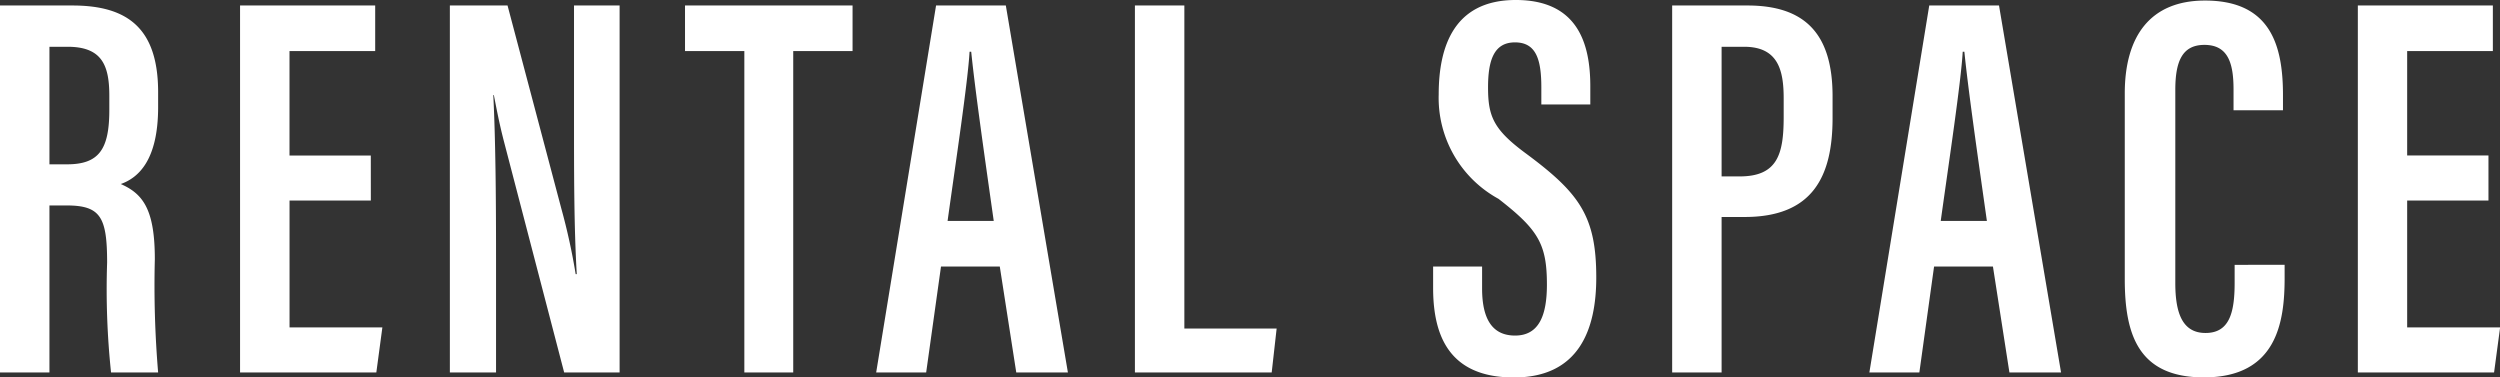
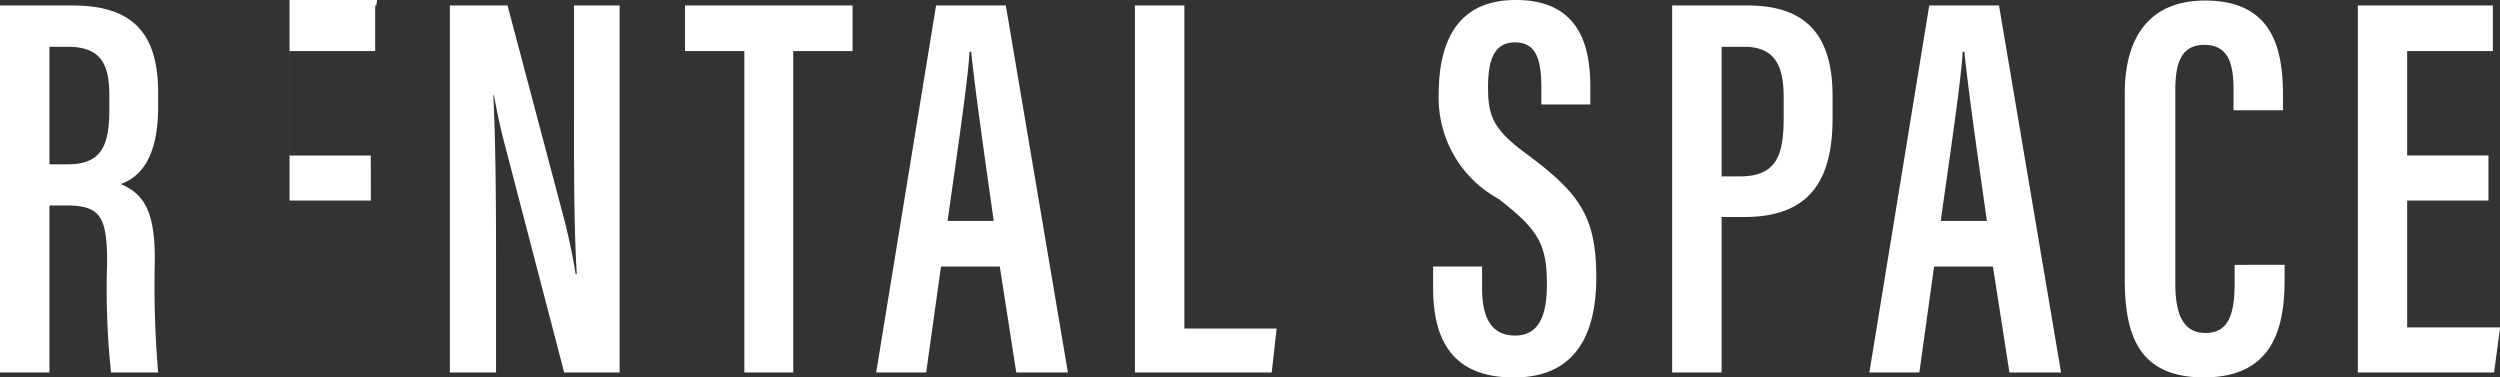
<svg xmlns="http://www.w3.org/2000/svg" width="63.714" height="9.618" viewBox="0 0 63.714 9.618">
  <rect x="0" y="0" width="63.714" height="9.618" fill="#333333" stroke="none" />
-   <path d="M-31.591,0h1.26V-4.256h.434c.868,0,1.036.294,1.036,1.456a20.24,20.24,0,0,0,.1,2.8h1.2a26.49,26.49,0,0,1-.084-2.884c0-1.26-.294-1.666-.868-1.918.434-.154.952-.588.952-1.96V-7.14c0-1.624-.77-2.212-2.184-2.212h-1.848Zm1.26-8.3h.462c.868,0,1.064.462,1.064,1.246v.364c0,1.008-.266,1.386-1.078,1.386h-.448Zm8.19,2.772h-2.072V-8.19h2.184V-9.352h-3.444V0H-22l.154-1.148h-2.366V-4.382h2.072ZM-18.949,0V-2.884c0-1.694-.014-3.052-.07-4.186h.014c.056.28.126.672.252,1.162L-17.213,0H-15.8V-9.352h-1.162v2.8c0,1.526,0,2.842.07,4.046h-.028a15.77,15.77,0,0,0-.364-1.666l-1.372-5.18h-1.47V0Zm6.328,0h1.246V-8.19h1.512V-9.352h-4.27V-8.19h1.512Zm6.51-2.7.42,2.7h1.316L-5.957-9.352H-7.735L-9.261,0h1.274l.378-2.7Zm-1.33-1.162c.21-1.512.518-3.556.56-4.312h.042c.1.98.322,2.534.574,4.312ZM-2.667,0H.819L.945-1.12H-1.407V-9.352h-1.26Zm7.6-2.7v.546c0,1.232.42,2.282,2.058,2.282,1.666,0,2.1-1.232,2.1-2.548,0-1.554-.42-2.142-1.778-3.15-.84-.616-.98-.952-.98-1.694,0-.672.14-1.148.686-1.148s.672.448.672,1.148v.434H8.939v-.462c0-1.092-.322-2.2-1.9-2.2S5.075-8.3,5.075-7.084A2.931,2.931,0,0,0,6.6-4.424C7.609-3.64,7.833-3.276,7.833-2.24c0,.784-.2,1.3-.812,1.3-.588,0-.84-.434-.84-1.2V-2.7ZM11.025,0h1.26V-3.962h.588c1.736,0,2.24-1.036,2.24-2.52v-.56c0-1.6-.714-2.31-2.17-2.31H11.025Zm1.26-8.3h.574c.868,0,1.008.6,1.008,1.316v.476c0,.938-.154,1.512-1.12,1.512h-.462ZM19.2-2.7l.42,2.7h1.316L19.355-9.352H17.577L16.051,0h1.274L17.7-2.7Zm-1.33-1.162c.21-1.512.518-3.556.56-4.312h.042c.1.98.322,2.534.574,4.312Zm7.49,1.12v.462c0,.77-.14,1.274-.742,1.274s-.77-.532-.77-1.274V-7.2c0-.714.168-1.148.742-1.148.6,0,.742.462.742,1.134v.532h1.26V-7.07c0-1.274-.322-2.408-1.988-2.408-1.386,0-2.044.9-2.044,2.366V-2.38c0,1.4.336,2.506,2.016,2.506,1.862,0,2.058-1.414,2.058-2.534v-.336ZM31.829-5.53H29.757V-8.19h2.184V-9.352H28.5V0h3.472l.154-1.148H29.757V-4.382h2.072Z" transform="translate(31.591 9.492)" fill="#fff" />
+   <path d="M-31.591,0h1.26V-4.256h.434c.868,0,1.036.294,1.036,1.456a20.24,20.24,0,0,0,.1,2.8h1.2a26.49,26.49,0,0,1-.084-2.884c0-1.26-.294-1.666-.868-1.918.434-.154.952-.588.952-1.96V-7.14c0-1.624-.77-2.212-2.184-2.212h-1.848Zm1.26-8.3h.462c.868,0,1.064.462,1.064,1.246v.364c0,1.008-.266,1.386-1.078,1.386h-.448Zm8.19,2.772h-2.072V-8.19h2.184V-9.352h-3.444H-22l.154-1.148h-2.366V-4.382h2.072ZM-18.949,0V-2.884c0-1.694-.014-3.052-.07-4.186h.014c.056.28.126.672.252,1.162L-17.213,0H-15.8V-9.352h-1.162v2.8c0,1.526,0,2.842.07,4.046h-.028a15.77,15.77,0,0,0-.364-1.666l-1.372-5.18h-1.47V0Zm6.328,0h1.246V-8.19h1.512V-9.352h-4.27V-8.19h1.512Zm6.51-2.7.42,2.7h1.316L-5.957-9.352H-7.735L-9.261,0h1.274l.378-2.7Zm-1.33-1.162c.21-1.512.518-3.556.56-4.312h.042c.1.98.322,2.534.574,4.312ZM-2.667,0H.819L.945-1.12H-1.407V-9.352h-1.26Zm7.6-2.7v.546c0,1.232.42,2.282,2.058,2.282,1.666,0,2.1-1.232,2.1-2.548,0-1.554-.42-2.142-1.778-3.15-.84-.616-.98-.952-.98-1.694,0-.672.14-1.148.686-1.148s.672.448.672,1.148v.434H8.939v-.462c0-1.092-.322-2.2-1.9-2.2S5.075-8.3,5.075-7.084A2.931,2.931,0,0,0,6.6-4.424C7.609-3.64,7.833-3.276,7.833-2.24c0,.784-.2,1.3-.812,1.3-.588,0-.84-.434-.84-1.2V-2.7ZM11.025,0h1.26V-3.962h.588c1.736,0,2.24-1.036,2.24-2.52v-.56c0-1.6-.714-2.31-2.17-2.31H11.025Zm1.26-8.3h.574c.868,0,1.008.6,1.008,1.316v.476c0,.938-.154,1.512-1.12,1.512h-.462ZM19.2-2.7l.42,2.7h1.316L19.355-9.352H17.577L16.051,0h1.274L17.7-2.7Zm-1.33-1.162c.21-1.512.518-3.556.56-4.312h.042c.1.98.322,2.534.574,4.312Zm7.49,1.12v.462c0,.77-.14,1.274-.742,1.274s-.77-.532-.77-1.274V-7.2c0-.714.168-1.148.742-1.148.6,0,.742.462.742,1.134v.532h1.26V-7.07c0-1.274-.322-2.408-1.988-2.408-1.386,0-2.044.9-2.044,2.366V-2.38c0,1.4.336,2.506,2.016,2.506,1.862,0,2.058-1.414,2.058-2.534v-.336ZM31.829-5.53H29.757V-8.19h2.184V-9.352H28.5V0h3.472l.154-1.148H29.757V-4.382h2.072Z" transform="translate(31.591 9.492)" fill="#fff" />
</svg>